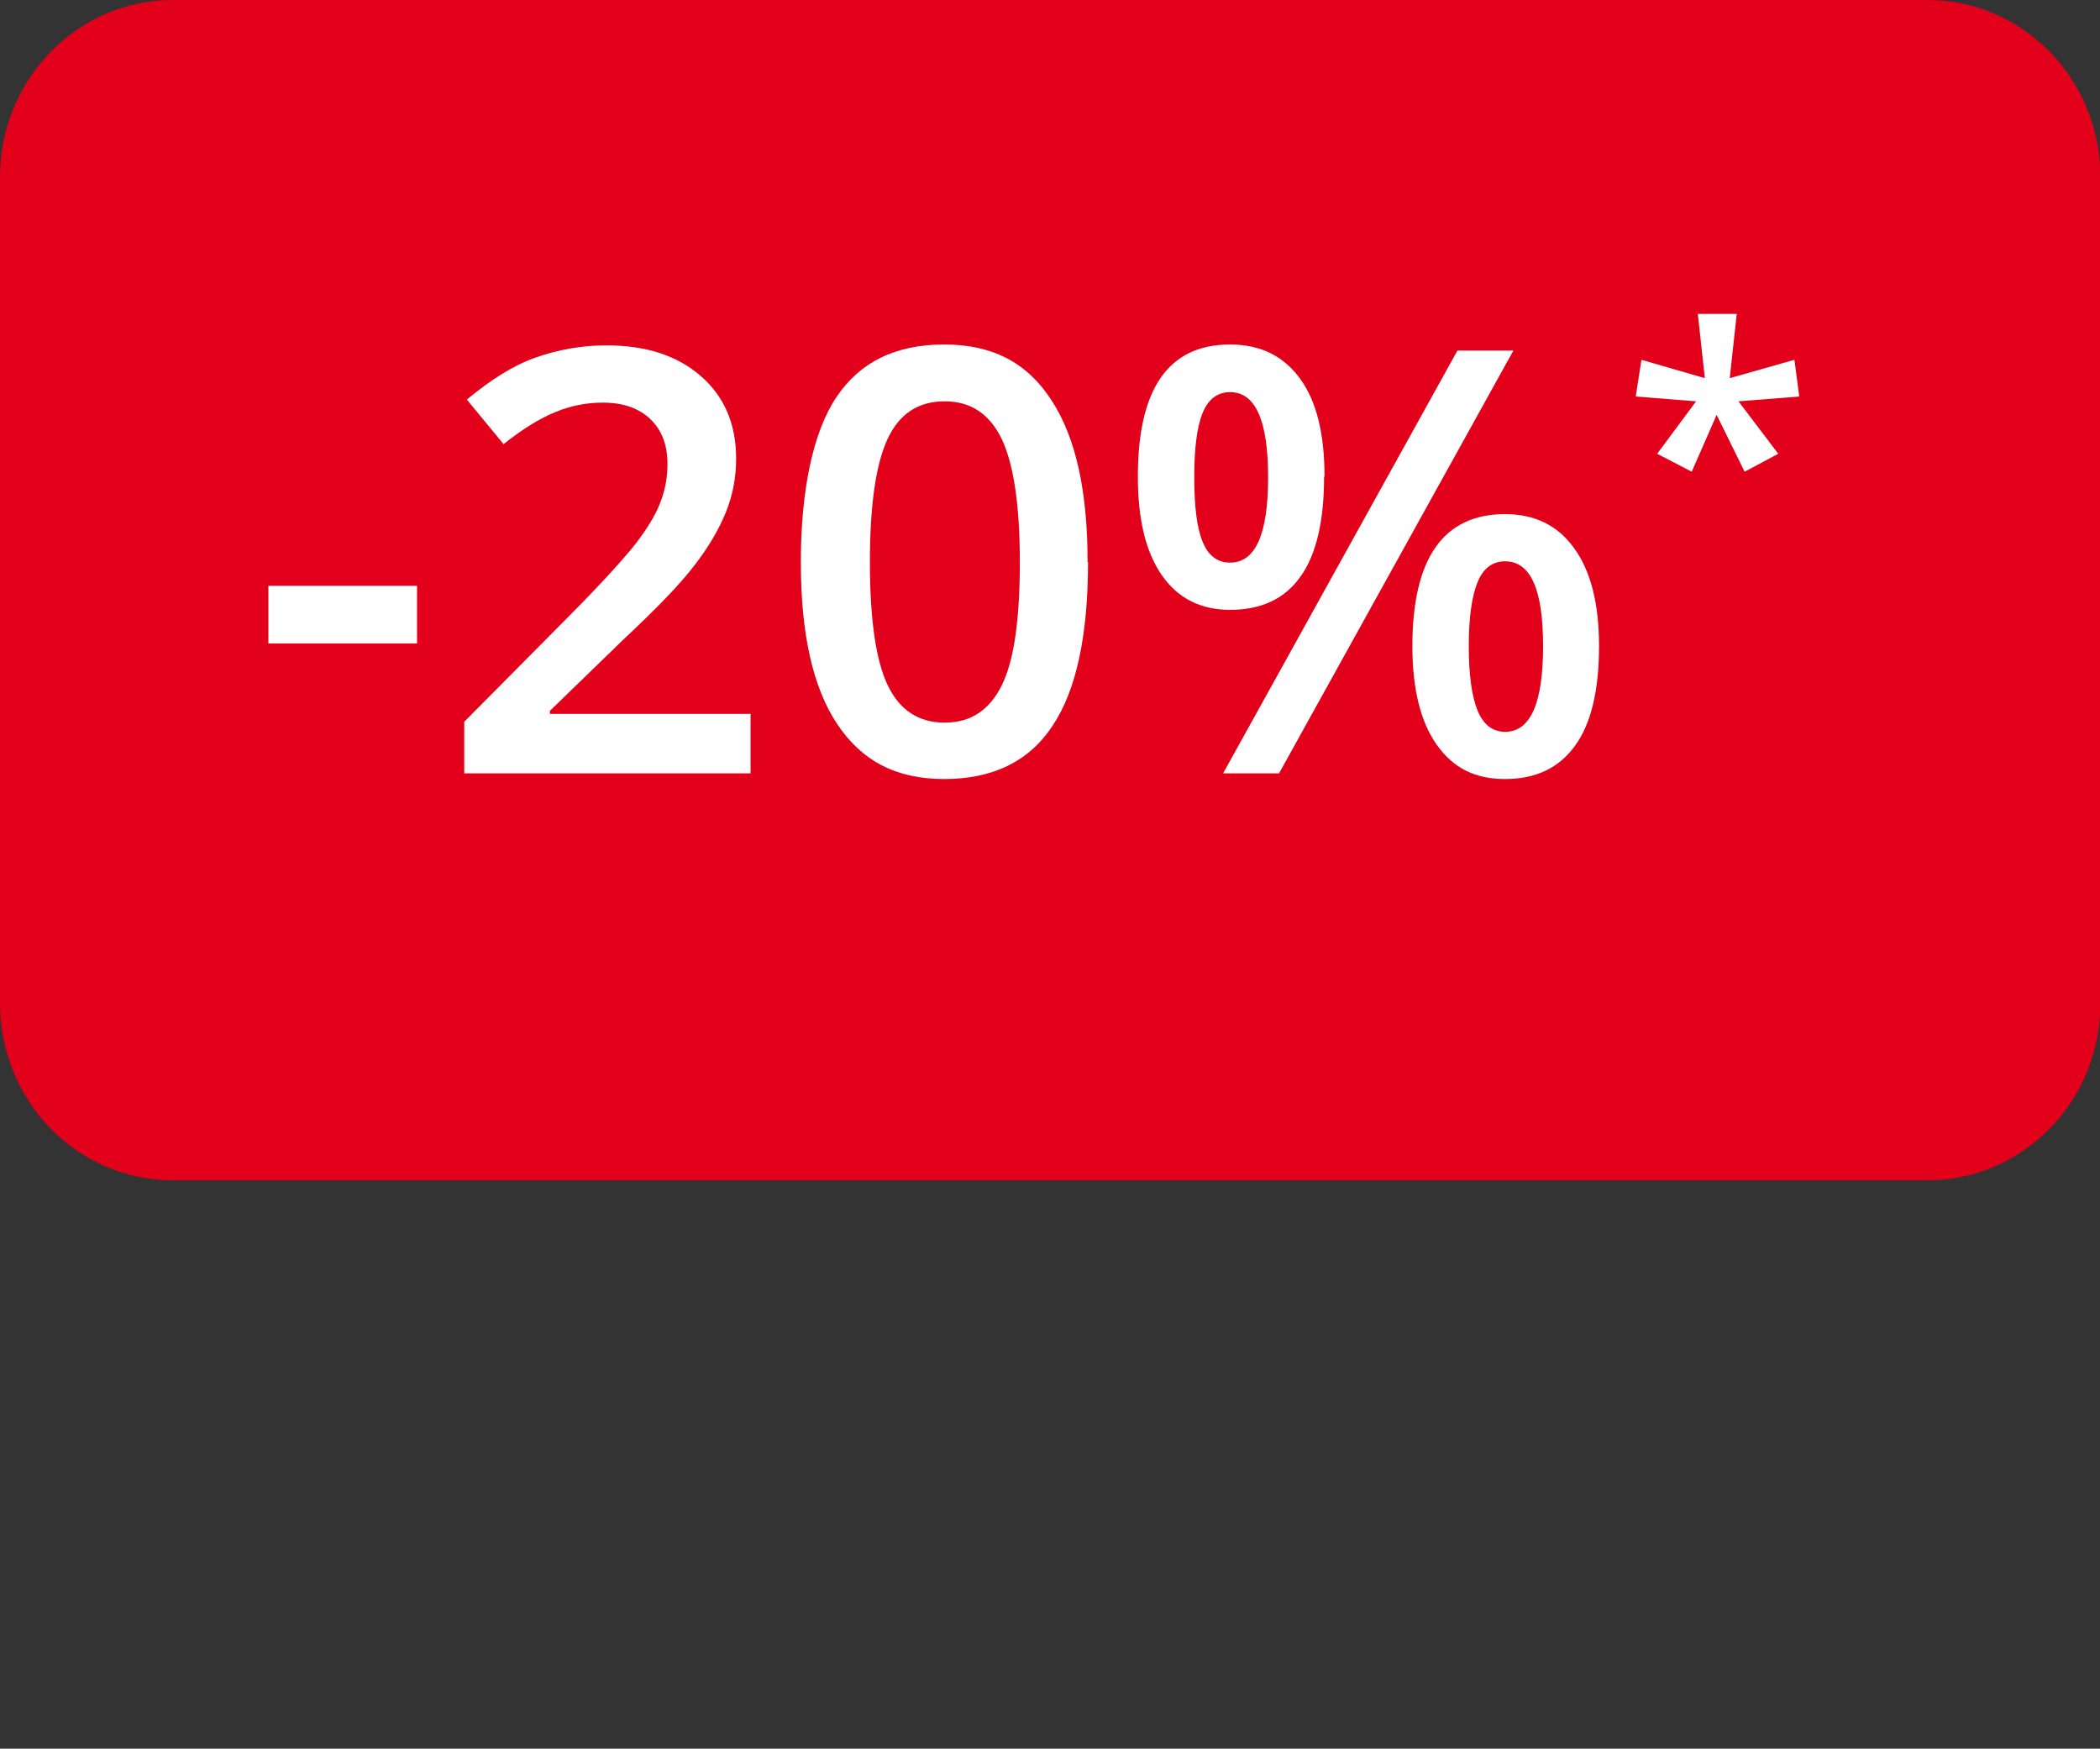
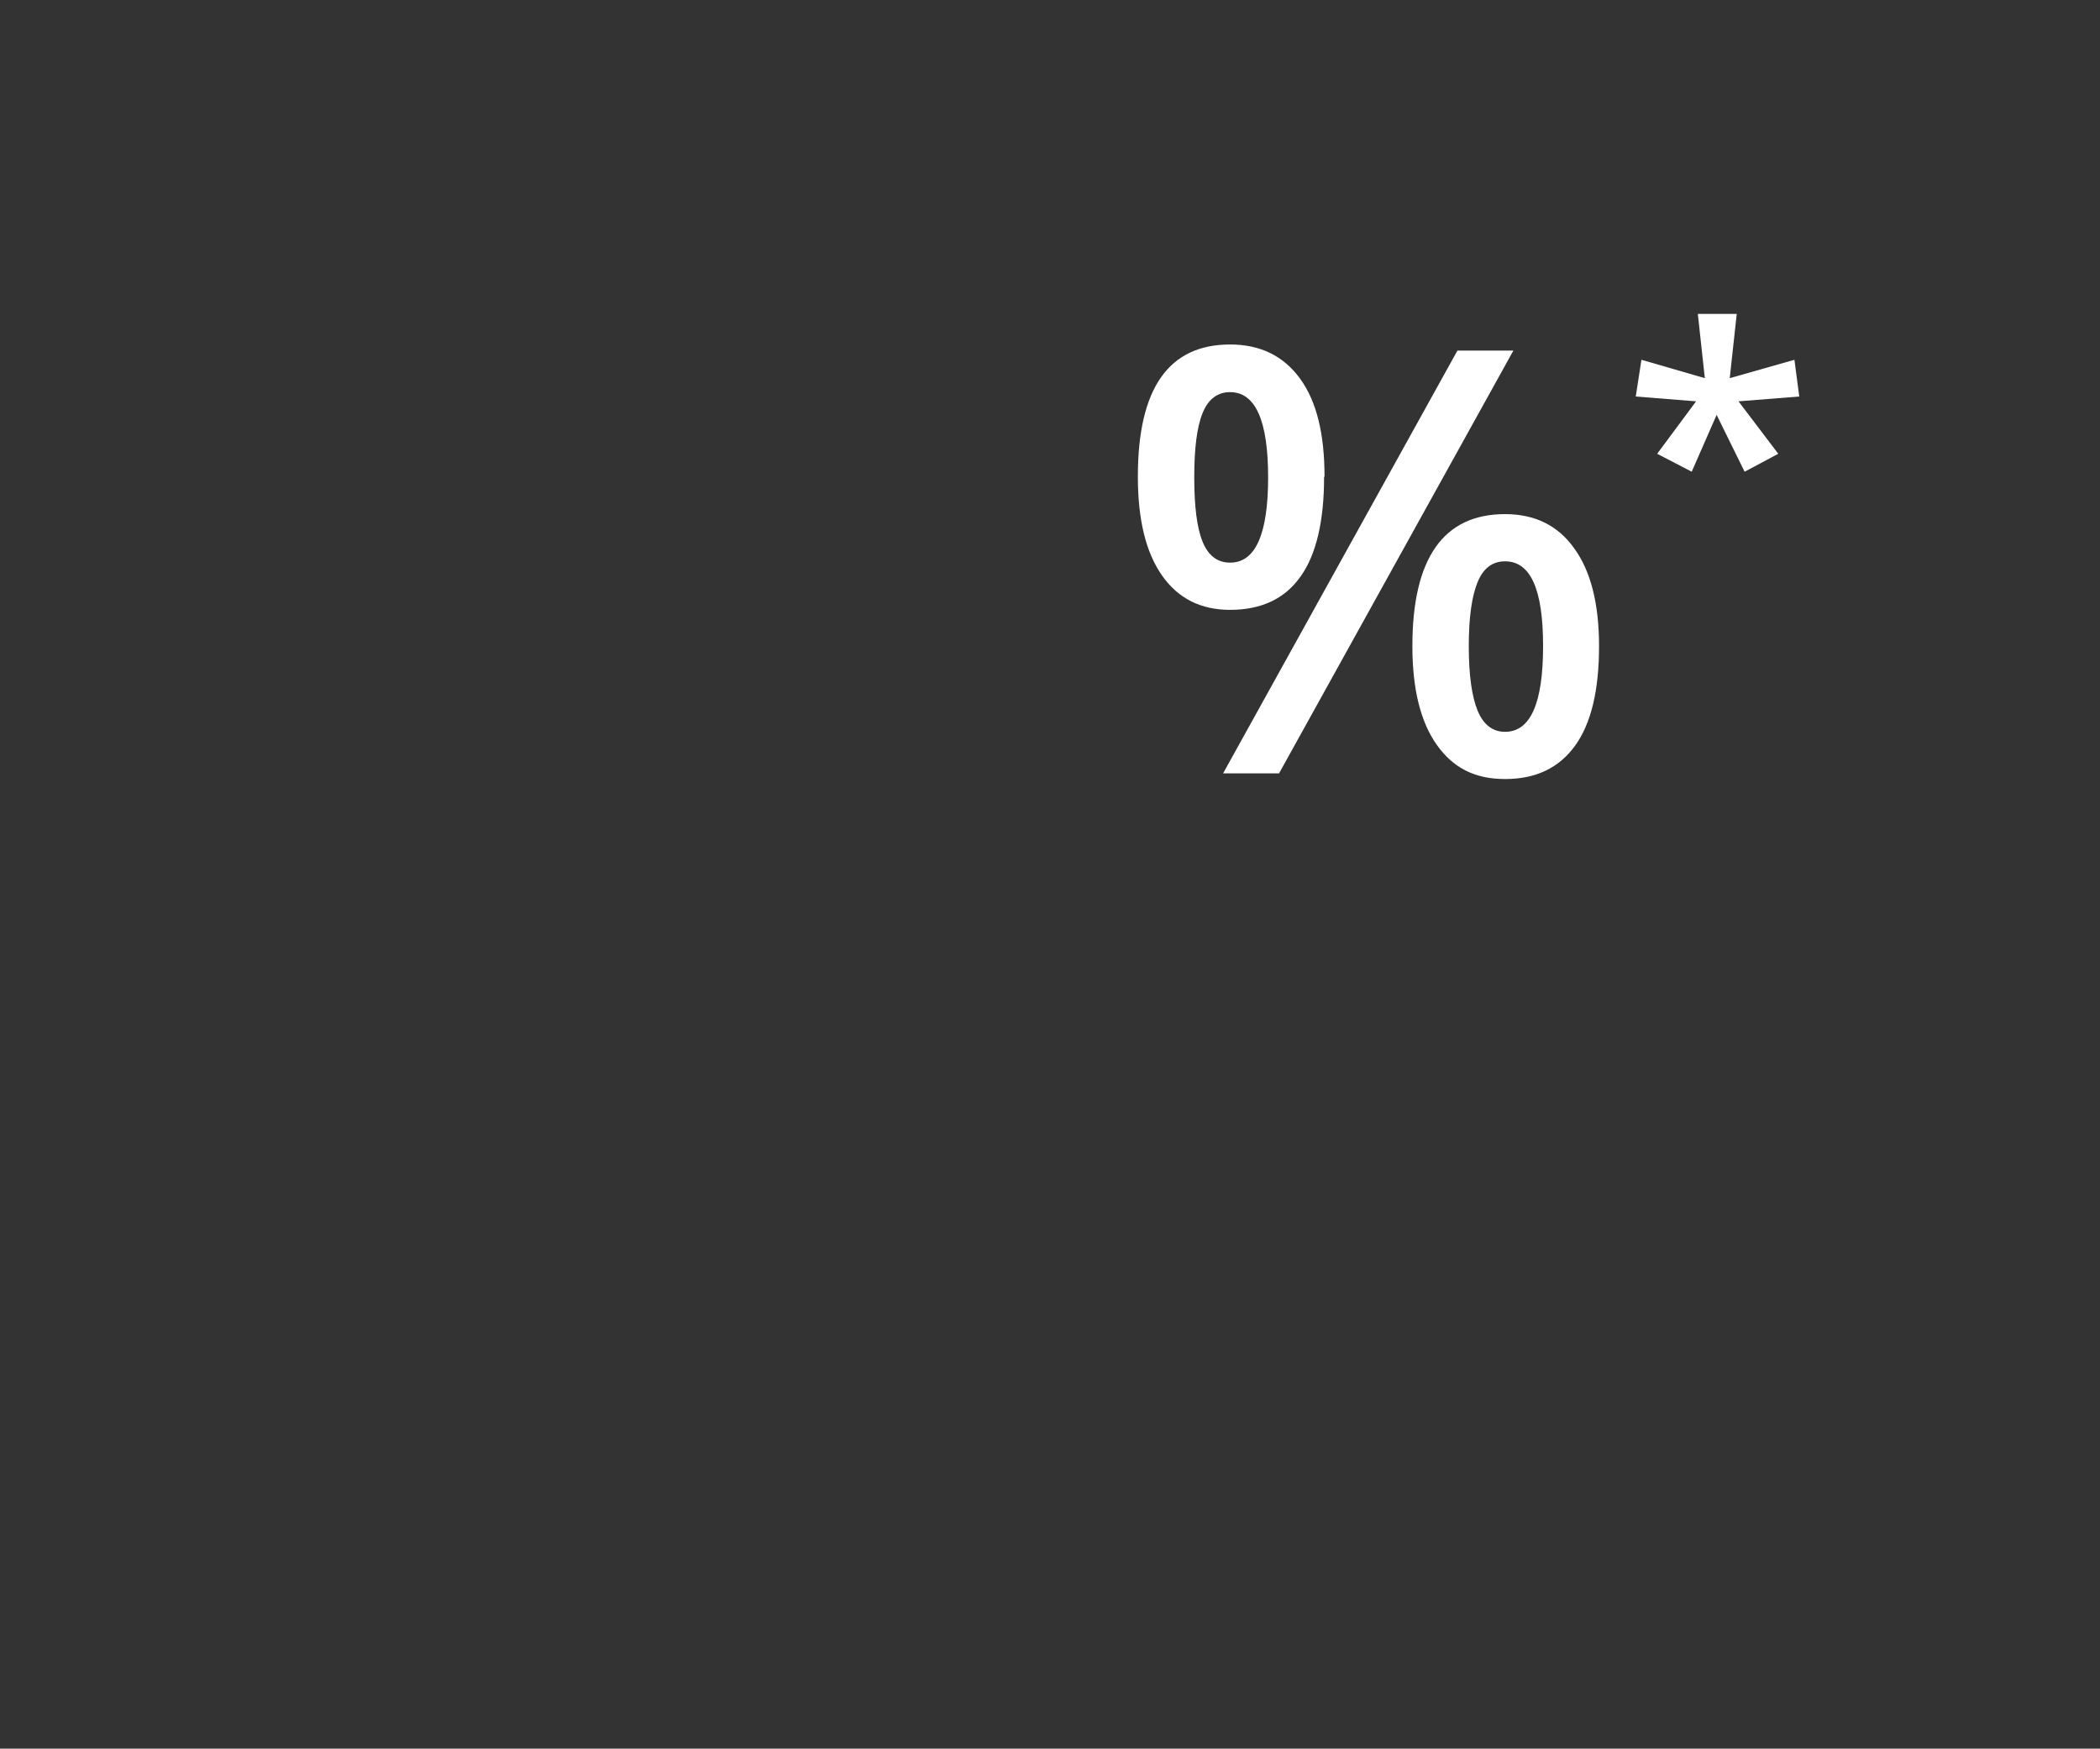
<svg xmlns="http://www.w3.org/2000/svg" id="uuid-2e5cba66-5c1d-4c9a-a486-a3d7721c7404" width="48.04" height="40" viewBox="0 0 48.04 40">
  <rect x="0" y="0" width="48.04" height="40" fill="#333333" stroke="none" />
  <defs>
    <style>.uuid-ab964425-a243-4c18-9d5f-5cc2131f2a4f{fill:#fff;}.uuid-8bd9a489-a396-4e34-b83b-54863fce484a{fill:#e2001a;}</style>
  </defs>
  <g id="uuid-ad89c57c-743a-4c26-bbaa-b9b0046579dd">
    <g id="uuid-0d544f36-4017-4538-9415-dd9a68a61257">
      <g id="uuid-392a6f20-2f31-4dd4-99a7-14d5c491c809">
        <g id="uuid-3025c741-34db-49f1-bf33-358aa36e6985">
-           <path class="uuid-8bd9a489-a396-4e34-b83b-54863fce484a" d="M3.96,0H44.09c2.19,0,3.96,1.81,3.96,4.05V22.95c0,2.24-1.77,4.05-3.96,4.05H3.96C1.77,27,0,25.19,0,22.95V4.05C0,1.81,1.77,0,3.96,0Z" />
-         </g>
+           </g>
      </g>
    </g>
  </g>
  <g>
-     <path class="uuid-ab964425-a243-4c18-9d5f-5cc2131f2a4f" d="M6.14,14.72v-1.32h3.4v1.32h-3.4Z" />
-     <path class="uuid-ab964425-a243-4c18-9d5f-5cc2131f2a4f" d="M17.17,17.69h-6.55v-1.18l2.49-2.51c.74-.75,1.22-1.29,1.46-1.6,.24-.32,.42-.61,.53-.89,.11-.28,.17-.58,.17-.89,0-.44-.13-.78-.39-1.03-.26-.25-.62-.38-1.09-.38-.37,0-.73,.07-1.07,.21-.35,.14-.75,.38-1.2,.74l-.84-1.02c.54-.45,1.06-.78,1.57-.96s1.05-.28,1.62-.28c.9,0,1.62,.23,2.16,.7,.54,.47,.81,1.1,.81,1.89,0,.44-.08,.85-.24,1.24s-.4,.8-.72,1.21c-.32,.42-.86,.98-1.62,1.69l-1.68,1.63v.07h4.59v1.37Z" />
-     <path class="uuid-ab964425-a243-4c18-9d5f-5cc2131f2a4f" d="M24.89,12.86c0,1.68-.27,2.93-.81,3.74-.54,.82-1.37,1.22-2.48,1.22s-1.89-.42-2.45-1.26c-.56-.84-.83-2.08-.83-3.7s.27-2.96,.81-3.77c.54-.81,1.36-1.21,2.47-1.21s1.9,.42,2.45,1.27c.56,.85,.83,2.08,.83,3.71Zm-4.99,0c0,1.32,.14,2.26,.41,2.82,.27,.56,.7,.85,1.3,.85s1.03-.29,1.31-.86c.28-.57,.41-1.51,.41-2.81s-.14-2.23-.41-2.81c-.28-.58-.71-.87-1.31-.87s-1.03,.28-1.3,.85c-.27,.57-.41,1.51-.41,2.83Z" />
    <path class="uuid-ab964425-a243-4c18-9d5f-5cc2131f2a4f" d="M30.29,10.91c0,1.01-.18,1.78-.54,2.28-.36,.51-.9,.76-1.61,.76-.67,0-1.19-.26-1.56-.79-.37-.53-.55-1.28-.55-2.26,0-2.01,.7-3.02,2.11-3.02,.69,0,1.22,.26,1.6,.78s.56,1.27,.56,2.24Zm-2.97,.01c0,.66,.06,1.15,.19,1.47,.13,.32,.34,.48,.63,.48,.58,0,.87-.65,.87-1.95s-.29-1.95-.87-1.95c-.29,0-.5,.16-.63,.48-.13,.32-.19,.81-.19,1.47Zm7.3-2.9l-5.36,9.67h-1.28l5.36-9.67h1.28Zm1.96,6.76c0,1.01-.18,1.77-.55,2.28-.37,.51-.9,.76-1.6,.76s-1.19-.26-1.56-.78-.56-1.27-.56-2.26c0-2.01,.71-3.02,2.12-3.02,.68,0,1.21,.26,1.58,.78,.38,.52,.57,1.27,.57,2.24Zm-2.98,0c0,.66,.07,1.15,.2,1.47s.34,.49,.63,.49c.58,0,.87-.65,.87-1.96s-.29-1.94-.87-1.94c-.29,0-.5,.16-.63,.48s-.2,.8-.2,1.46Z" />
    <path class="uuid-ab964425-a243-4c18-9d5f-5cc2131f2a4f" d="M39.73,7.18l-.16,1.47,1.48-.42,.11,.84-1.39,.11,.91,1.2-.77,.41-.64-1.3-.57,1.3-.79-.41,.89-1.2-1.38-.11,.13-.84,1.45,.42-.16-1.47h.88Z" />
  </g>
</svg>